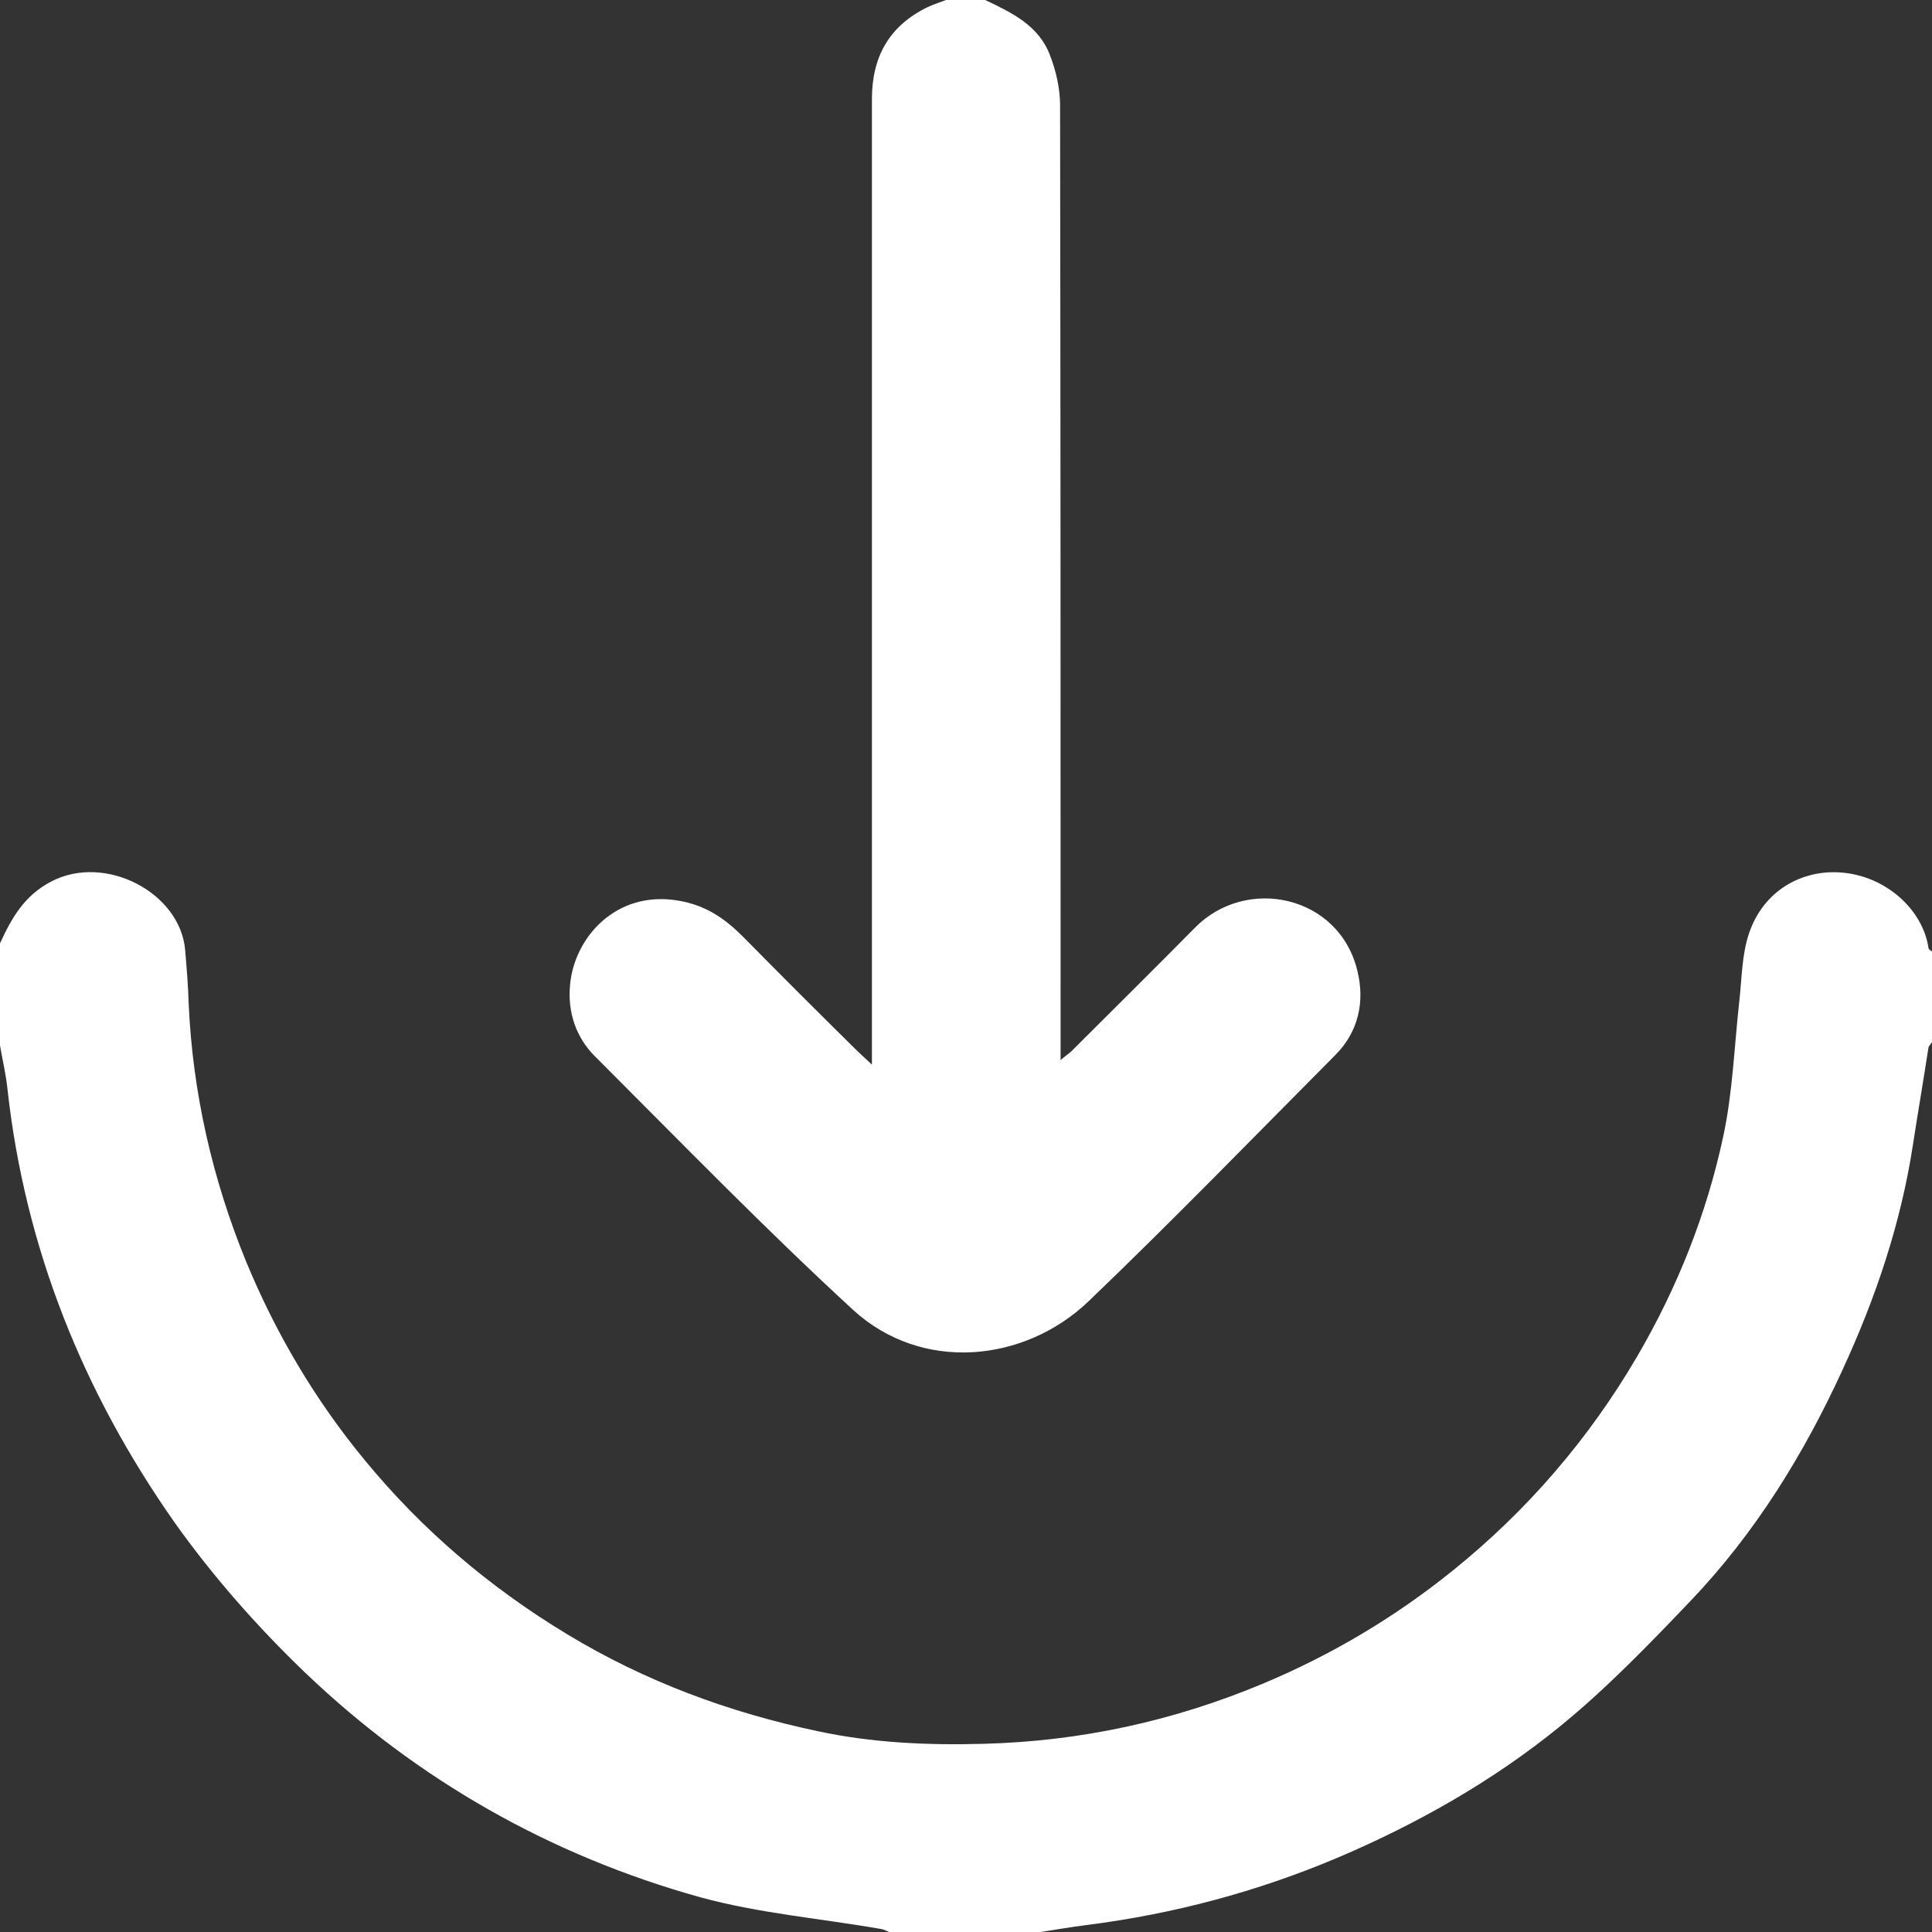
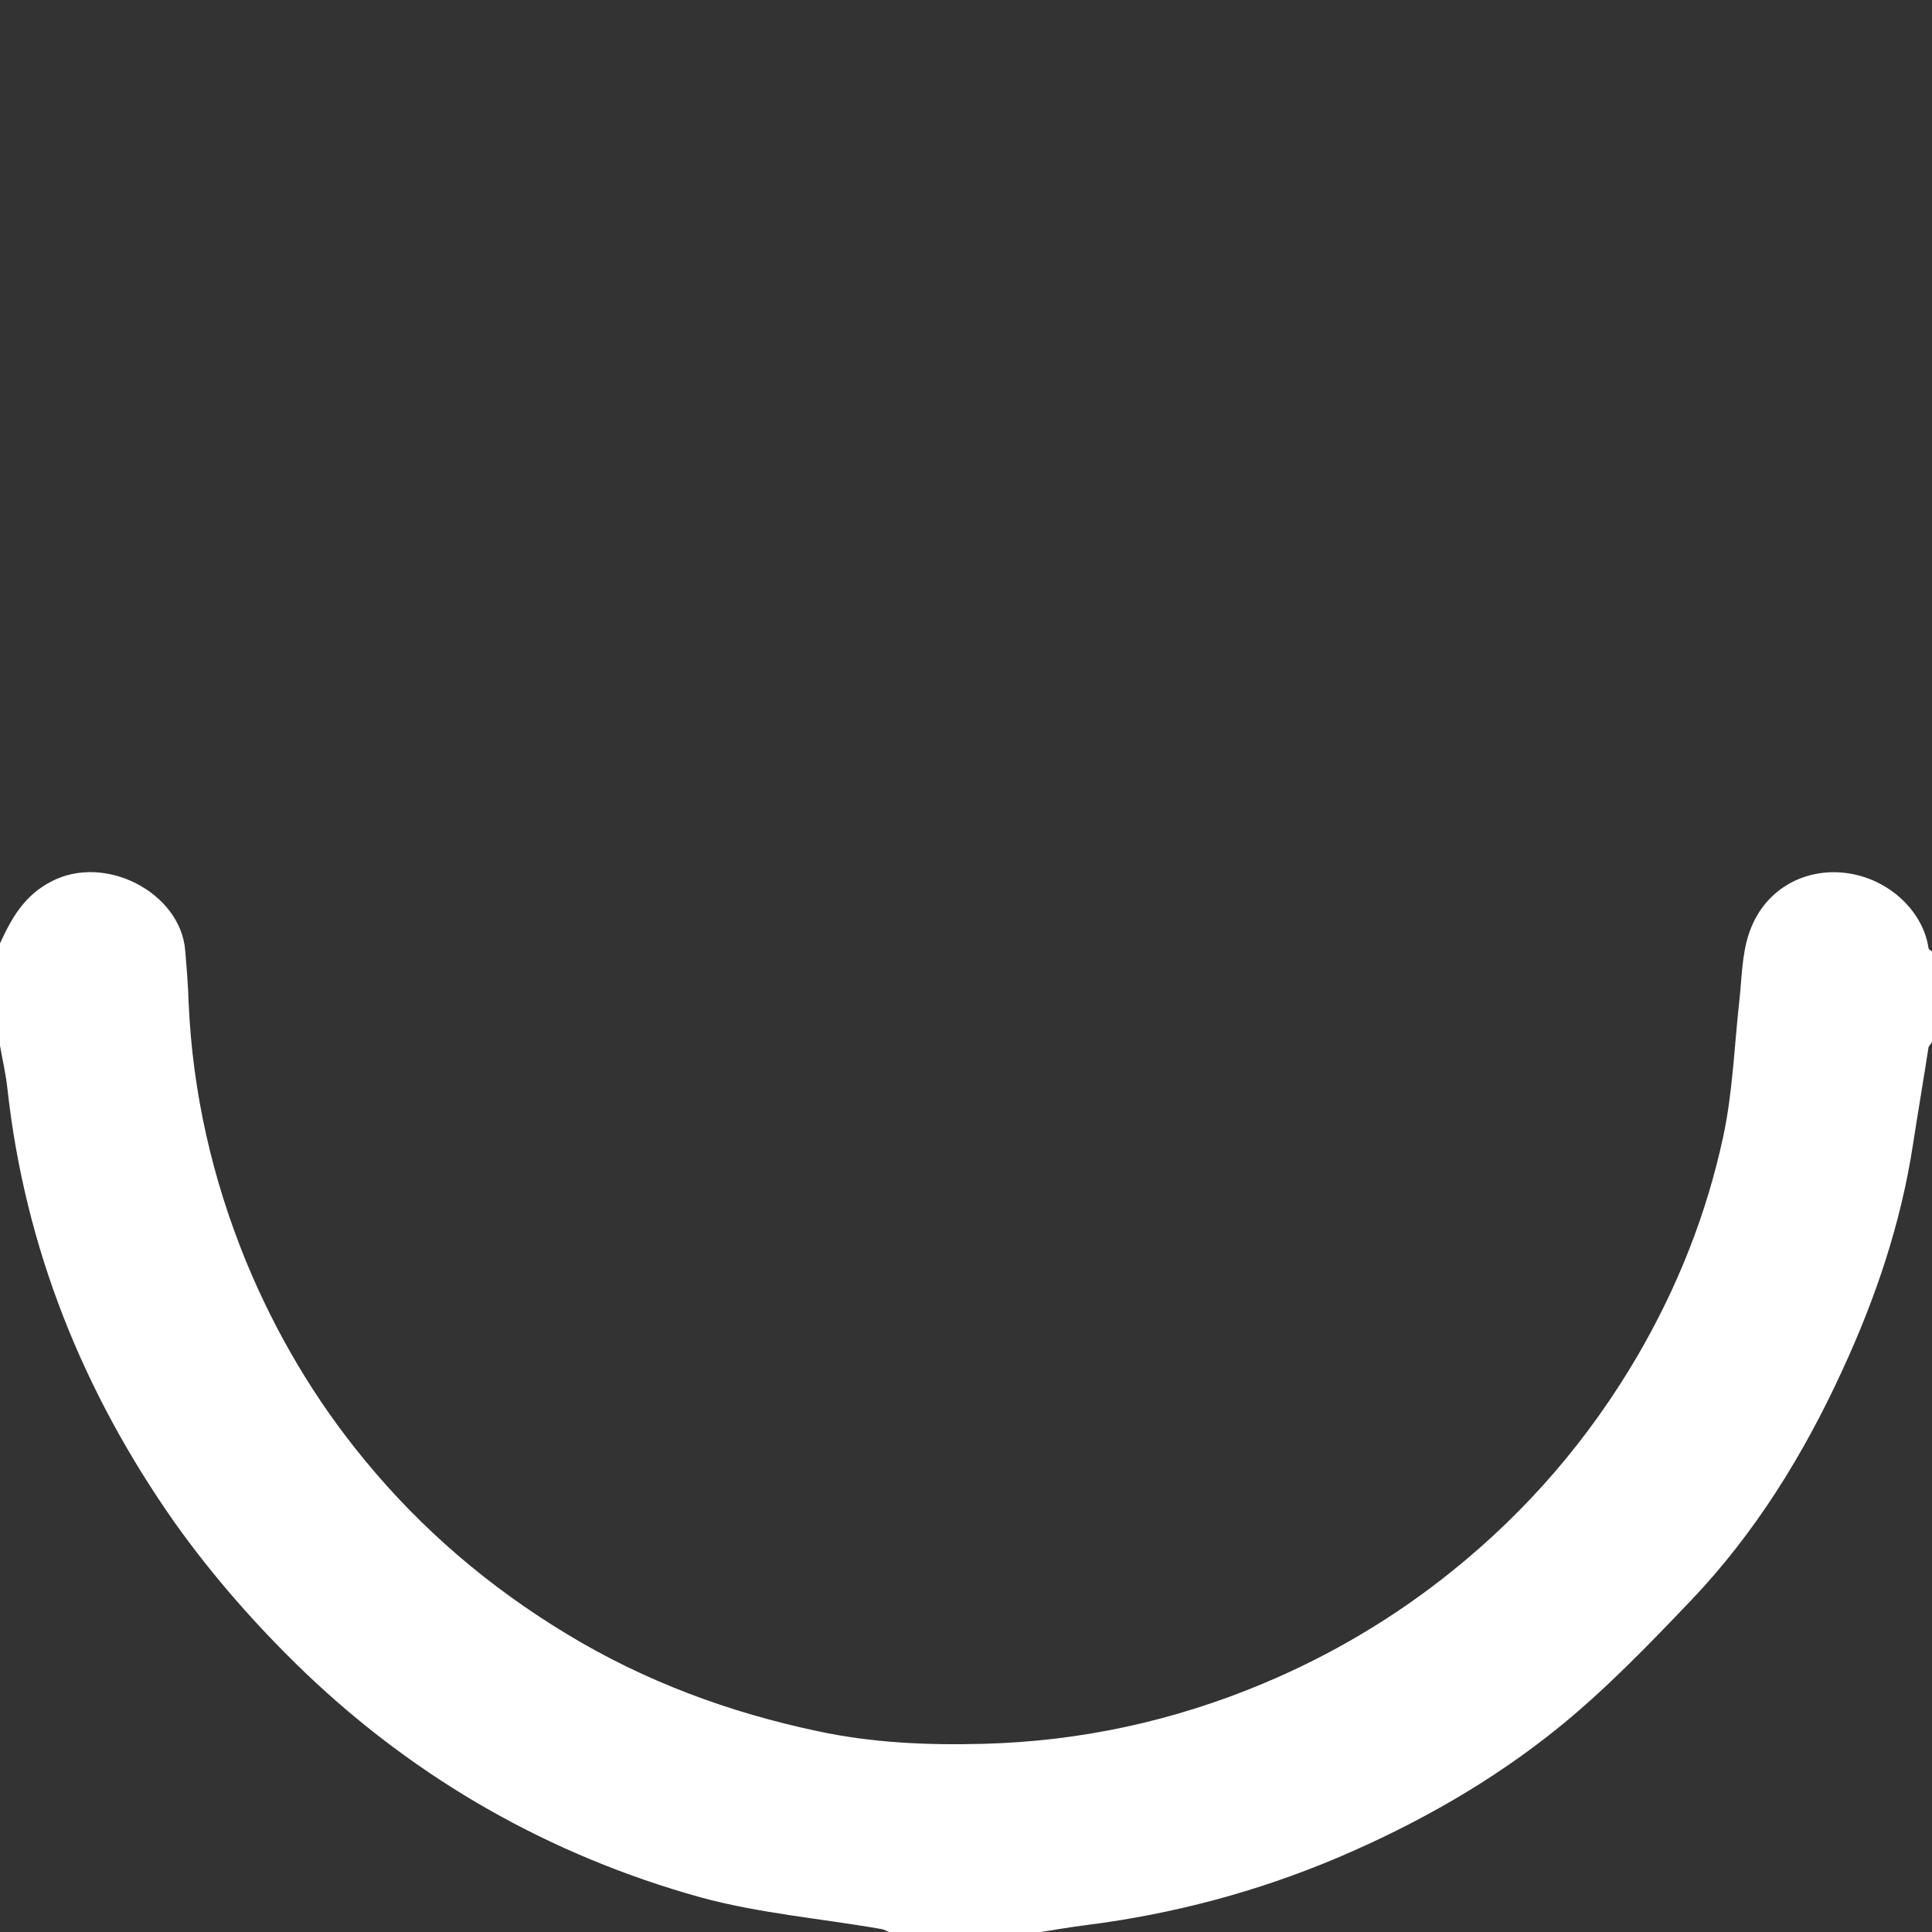
<svg xmlns="http://www.w3.org/2000/svg" version="1.1" id="Livello_1" x="0px" y="0px" viewBox="0 0 384 384" style="enable-background:new 0 0 384 384;" xml:space="preserve">
  <rect x="0" y="0" width="384" height="384" fill="#333333" stroke="none" />
  <style type="text/css">
	.st0{fill:#FFFFFF;}
</style>
  <g>
    <path class="st0" d="M0,187.5c2.3-5,4.8-9.5,10.2-12.3c10.7-5.6,25.6,2.2,26.6,13.6c0.3,3.6,0.6,7.1,0.7,10.7   c0.8,17.7,4.7,34.8,11.4,51.2c5.9,14.3,13.7,27.5,23.5,39.4c11.4,13.9,24.9,25.4,40.3,34.7c15.5,9.4,32.3,15.6,49.9,19.3   c10.7,2.3,21.7,2.8,32.8,2.5c19.3-0.5,37.8-4.5,55.7-12c13.6-5.7,26.2-13.2,37.6-22.4c14.8-11.9,27.1-26.2,36.7-42.6   c8-13.7,13.8-28.3,17.1-43.7c1.9-8.8,2.2-18,3.2-26.9c0.5-4.5,0.5-9.2,1.9-13.4c2.9-8.7,10.6-12.7,18.1-12.2   c9.2,0.6,16.5,7.5,17.6,15c0,0.3,0.4,0.5,0.7,0.7c0,6,0,12,0,18c-0.2,0.4-0.6,0.7-0.7,1.1c-1,6.5-2.1,12.9-3.1,19.4   c-2.4,15.6-7.4,30.4-14,44.7c-7.7,16.8-17.4,32.5-30.2,45.9c-8.3,8.7-16.7,17.4-25.9,24.9c-13.4,10.9-28.4,19.4-44.4,26.2   c-15.9,6.7-32.4,11.1-49.6,13.3c-3.3,0.4-6.6,1-9.9,1.5c-9.8,0-19.5,0-29.2,0c-0.6-0.2-1.2-0.6-1.9-0.7c-12-2.1-24.2-3.1-35.9-6.3   c-29.8-8.3-56.2-23.3-78.5-44.6c-9.5-9.1-18.4-19.2-26-29.9C16.5,276.7,5,248.1,1.5,216.6c-0.3-3-1-5.9-1.5-8.8   C0,201,0,194.2,0,187.5z" />
-     <path class="st0" d="M195.8,0c5.3,2.5,10.7,5.1,12.9,11c1.2,3.1,2,6.6,2,9.9c0.1,61.7,0.1,123.5,0.1,185.2c0,1.4,0,2.7,0,4.6   c0.9-0.8,1.7-1.3,2.3-1.9c8.1-8.1,16.3-16.2,24.4-24.4c10.2-10.4,28.7-6.5,32.3,8.6c1.5,6.1,0.2,12.1-4.4,16.7   c-16.3,16.4-32.4,33-49.1,49c-12.7,12.1-33.1,14.2-46.8,1.6c-17.6-16.2-34.3-33.4-51.3-50.4c-3.7-3.7-5.4-8.7-4.9-14.1   c0.8-9.4,9.1-18.9,21.5-16.8c5.4,0.9,9.2,3.5,12.8,7.1c7.4,7.5,14.8,14.9,22.3,22.3c0.8,0.8,1.7,1.6,3.4,3.2c0-2.2,0-3.5,0-4.8   c0-62.4,0-124.7,0-187.1c0-8.5,3.5-14.6,11.1-18.3c1.3-0.6,2.6-1,3.9-1.5C190.8,0,193.2,0,195.8,0z" />
  </g>
</svg>